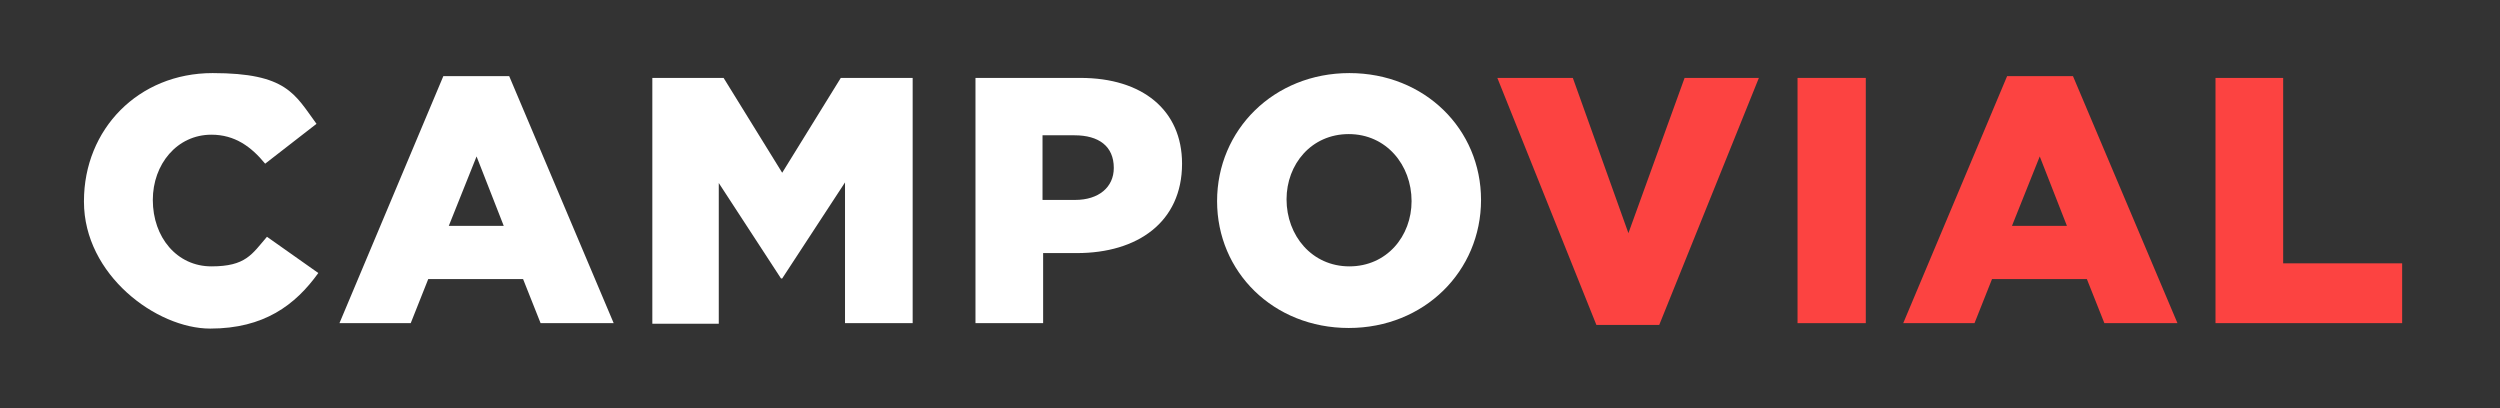
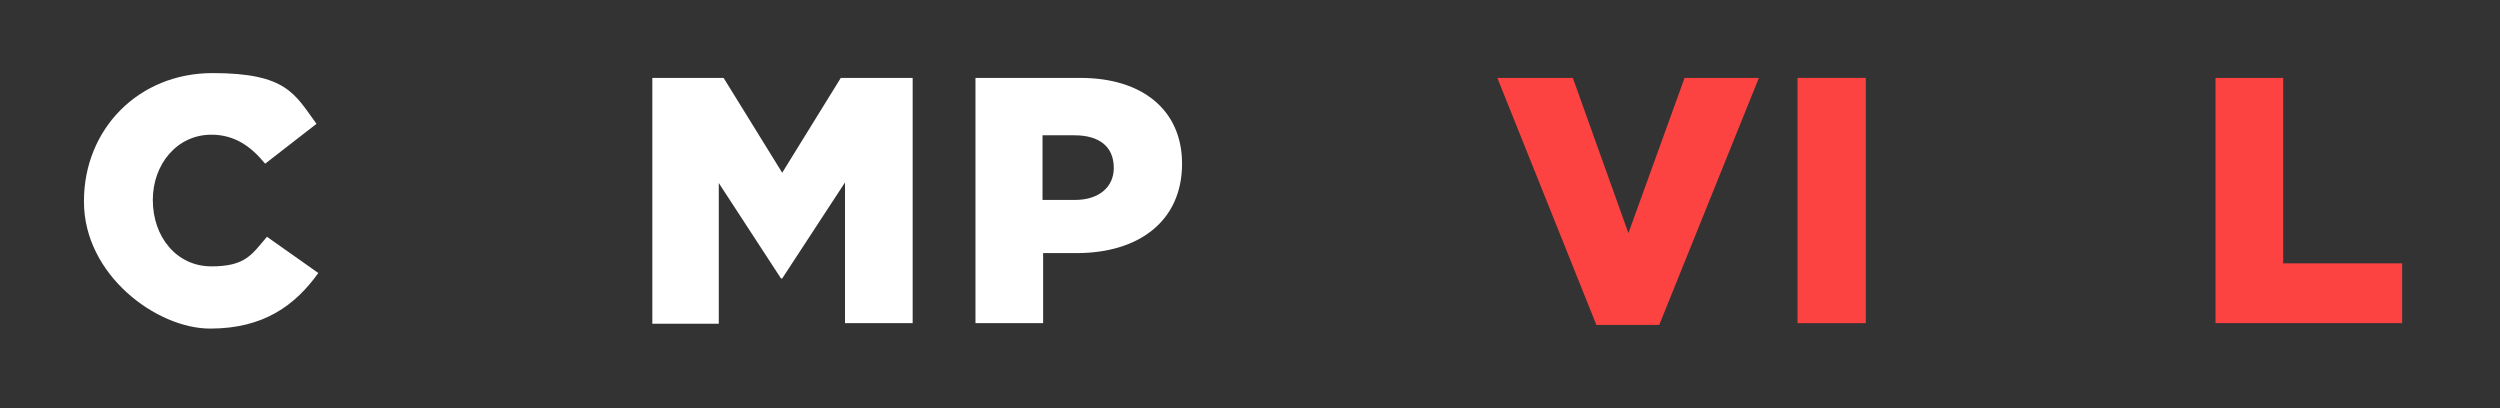
<svg xmlns="http://www.w3.org/2000/svg" viewBox="0 0 413.9 67.6">
  <rect x="0" y="0" width="413.9" height="67.6" fill="#333333" stroke="none" />
  <defs>
    <style>      .cls-1 {        fill: #fff;      }      .cls-2 {        fill: #fc4341;      }    </style>
  </defs>
  <g>
    <g id="Capa_1">
      <g>
        <path class="cls-1" d="M13.9,33.3h0c0-11.9,9-21.2,21.3-21.2s13.6,3.5,17.2,8.4l-8.5,6.6c-2.3-2.8-5-4.8-8.9-4.8-5.7,0-9.7,4.9-9.7,10.8h0c0,6.2,4,11,9.7,11s6.7-2,9.2-4.9l8.5,6c-3.8,5.3-9,9.2-17.9,9.2s-20.9-8.9-20.9-21Z" />
-         <path class="cls-1" d="M73.5,12.6h10.8l17.3,40.9h-12.1l-2.9-7.3h-15.7l-2.9,7.3h-11.8l17.2-40.9ZM83.4,37.4l-4.5-11.5-4.6,11.5h9.1Z" />
        <path class="cls-1" d="M107.9,12.9h11.9l9.7,15.7,9.7-15.7h11.9v40.6h-11.2v-23.3l-10.4,15.9h-.2l-10.3-15.8v23.3h-11V12.9Z" />
        <path class="cls-1" d="M161.4,12.9h17.5c10.2,0,16.8,5.3,16.8,14.2h0c0,9.7-7.4,14.8-17.4,14.8h-5.6v11.6h-11.2V12.9ZM178,33.1c3.9,0,6.4-2.1,6.4-5.3h0c0-3.6-2.5-5.4-6.5-5.4h-5.3v10.7h5.4Z" />
-         <path class="cls-1" d="M201.5,33.3h0c0-11.8,9.4-21.2,21.9-21.2s21.8,9.3,21.8,21h0c0,11.8-9.4,21.2-21.9,21.2s-21.8-9.3-21.8-21ZM233.7,33.3h0c0-6-4.2-11.1-10.4-11.1s-10.3,5-10.3,10.8h0c0,6,4.2,11.1,10.4,11.1s10.3-5,10.3-10.8Z" />
        <path class="cls-2" d="M247.9,12.9h12.5l9.2,25.7,9.3-25.7h12.3l-16.5,40.9h-10.4l-16.4-40.9Z" />
        <path class="cls-2" d="M297.6,12.9h11.3v40.6h-11.3V12.9Z" />
-         <path class="cls-2" d="M332.4,12.6h10.8l17.3,40.9h-12.1l-2.9-7.3h-15.7l-2.9,7.3h-11.8l17.2-40.9ZM342.2,37.4l-4.5-11.5-4.6,11.5h9.1Z" />
        <path class="cls-2" d="M366.8,12.9h11.2v30.7h19.7v9.9h-30.9V12.9Z" />
      </g>
    </g>
  </g>
</svg>